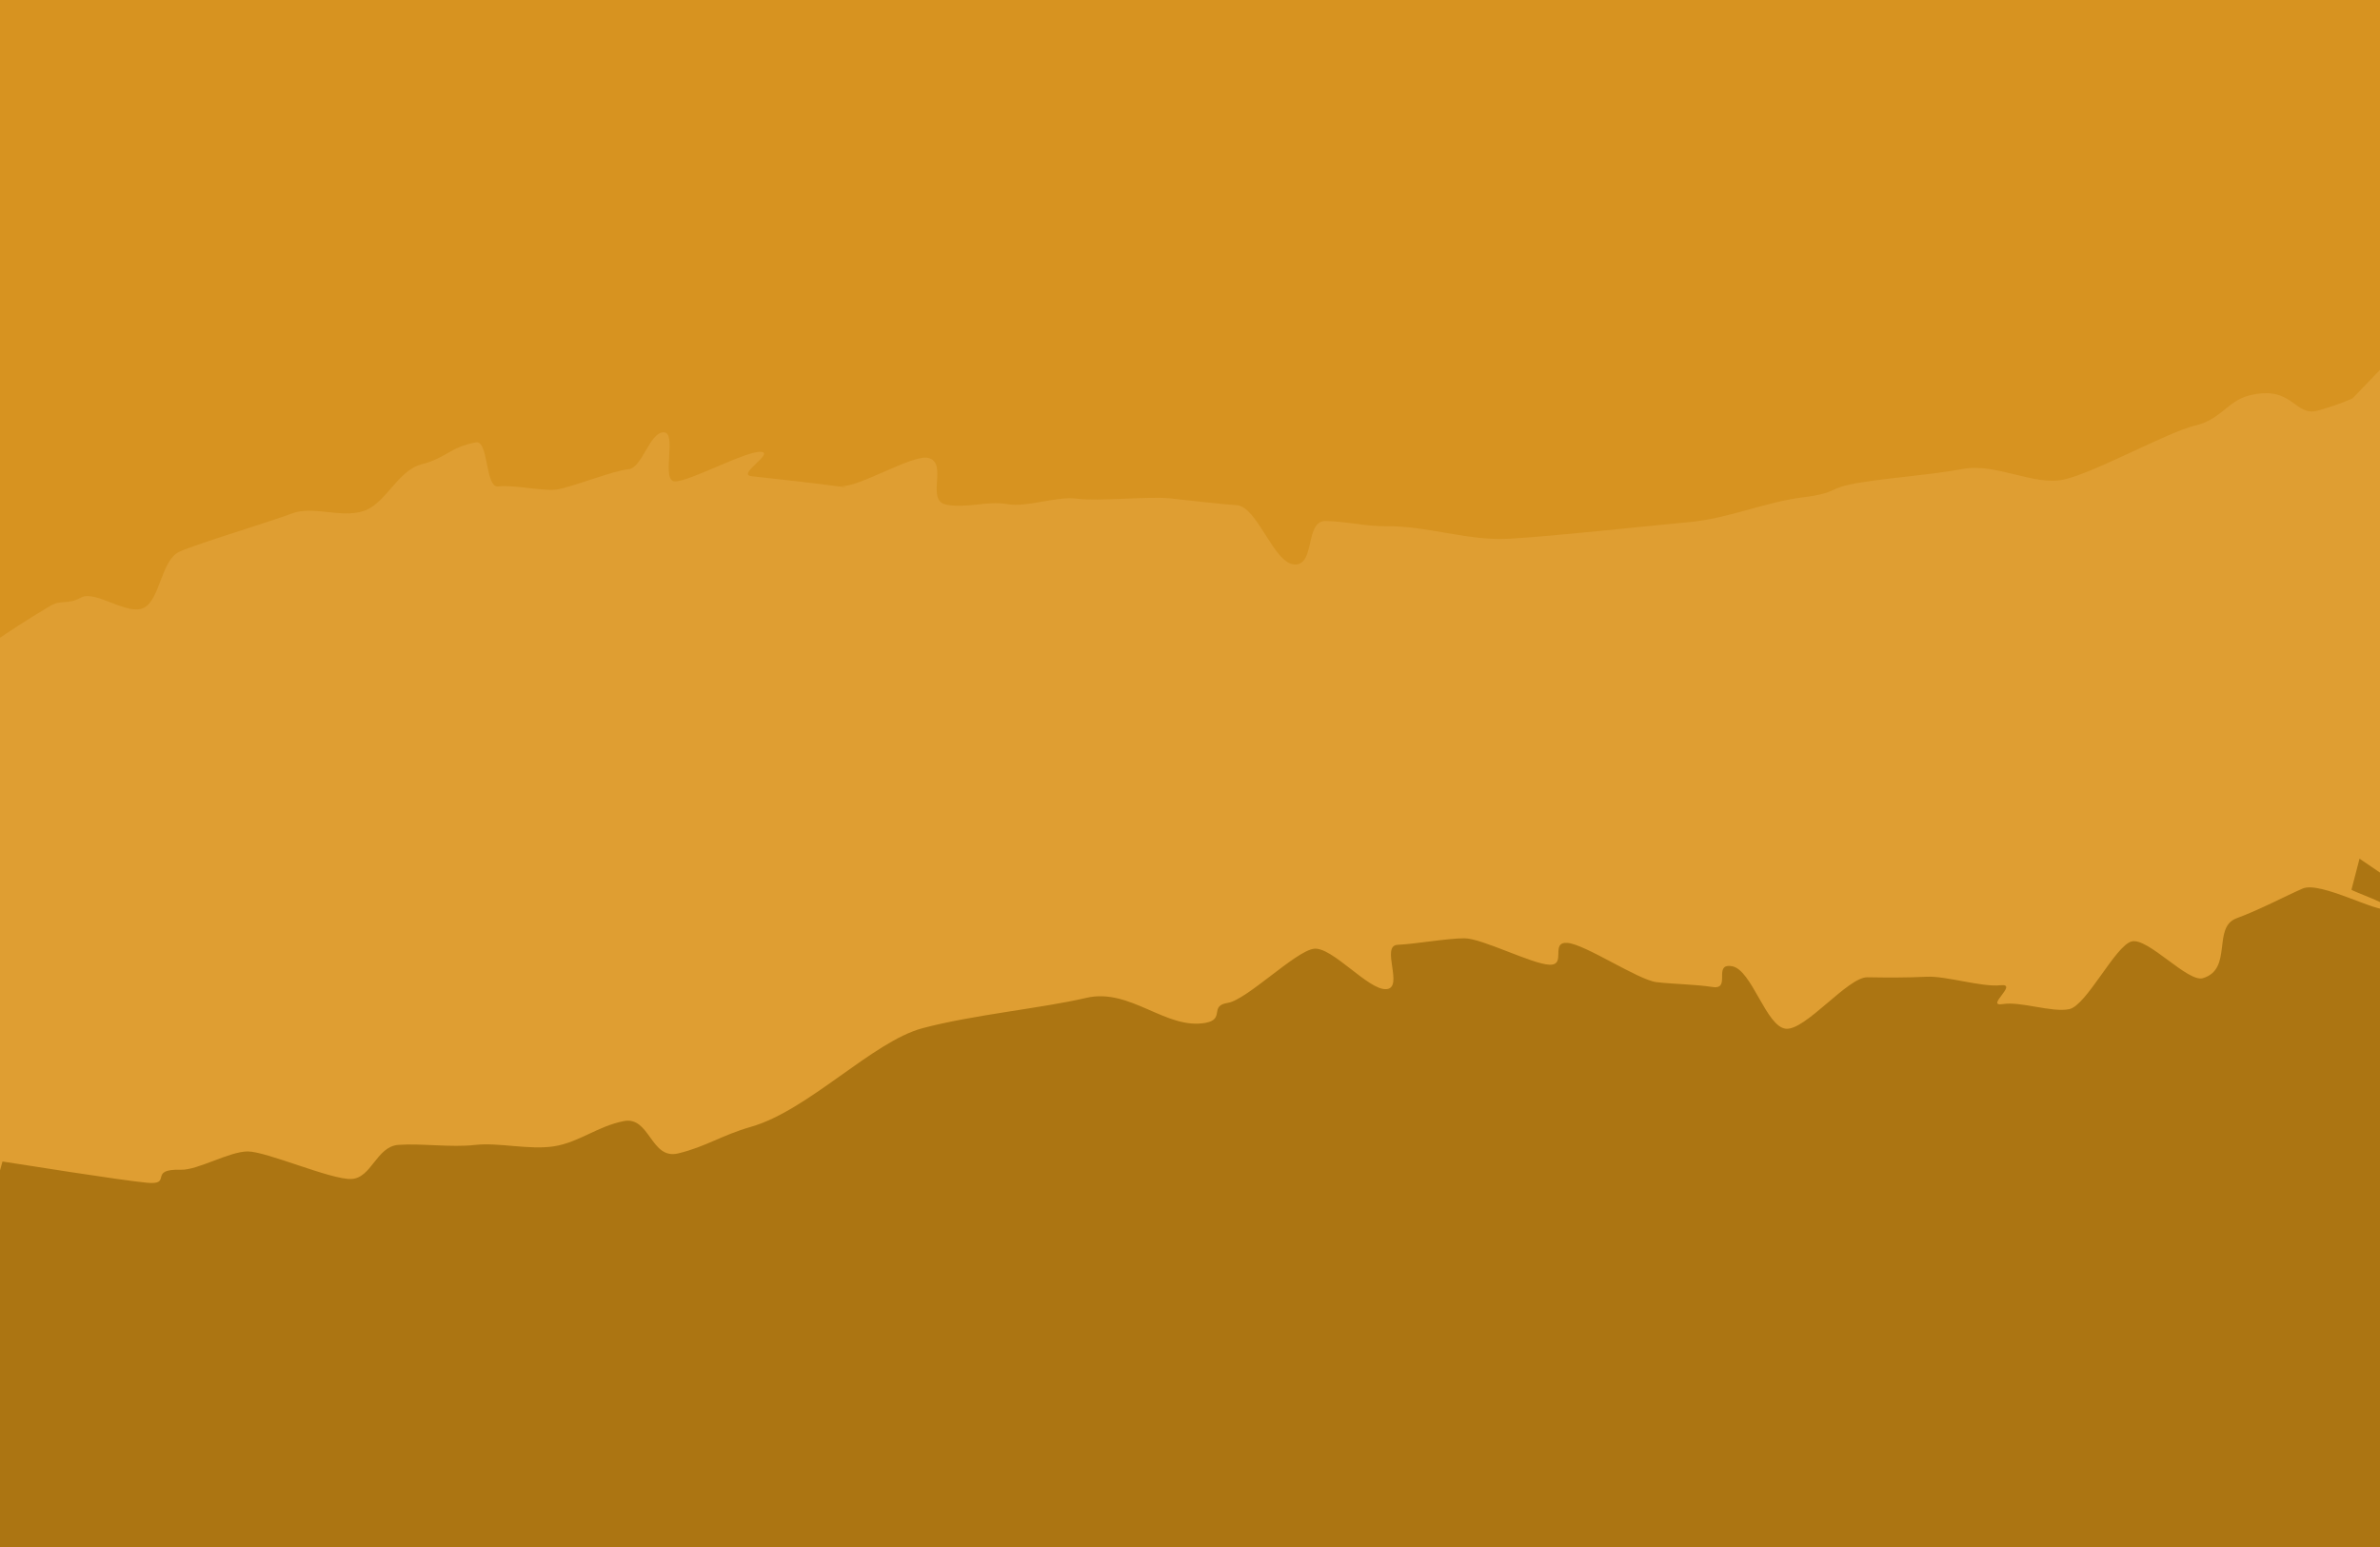
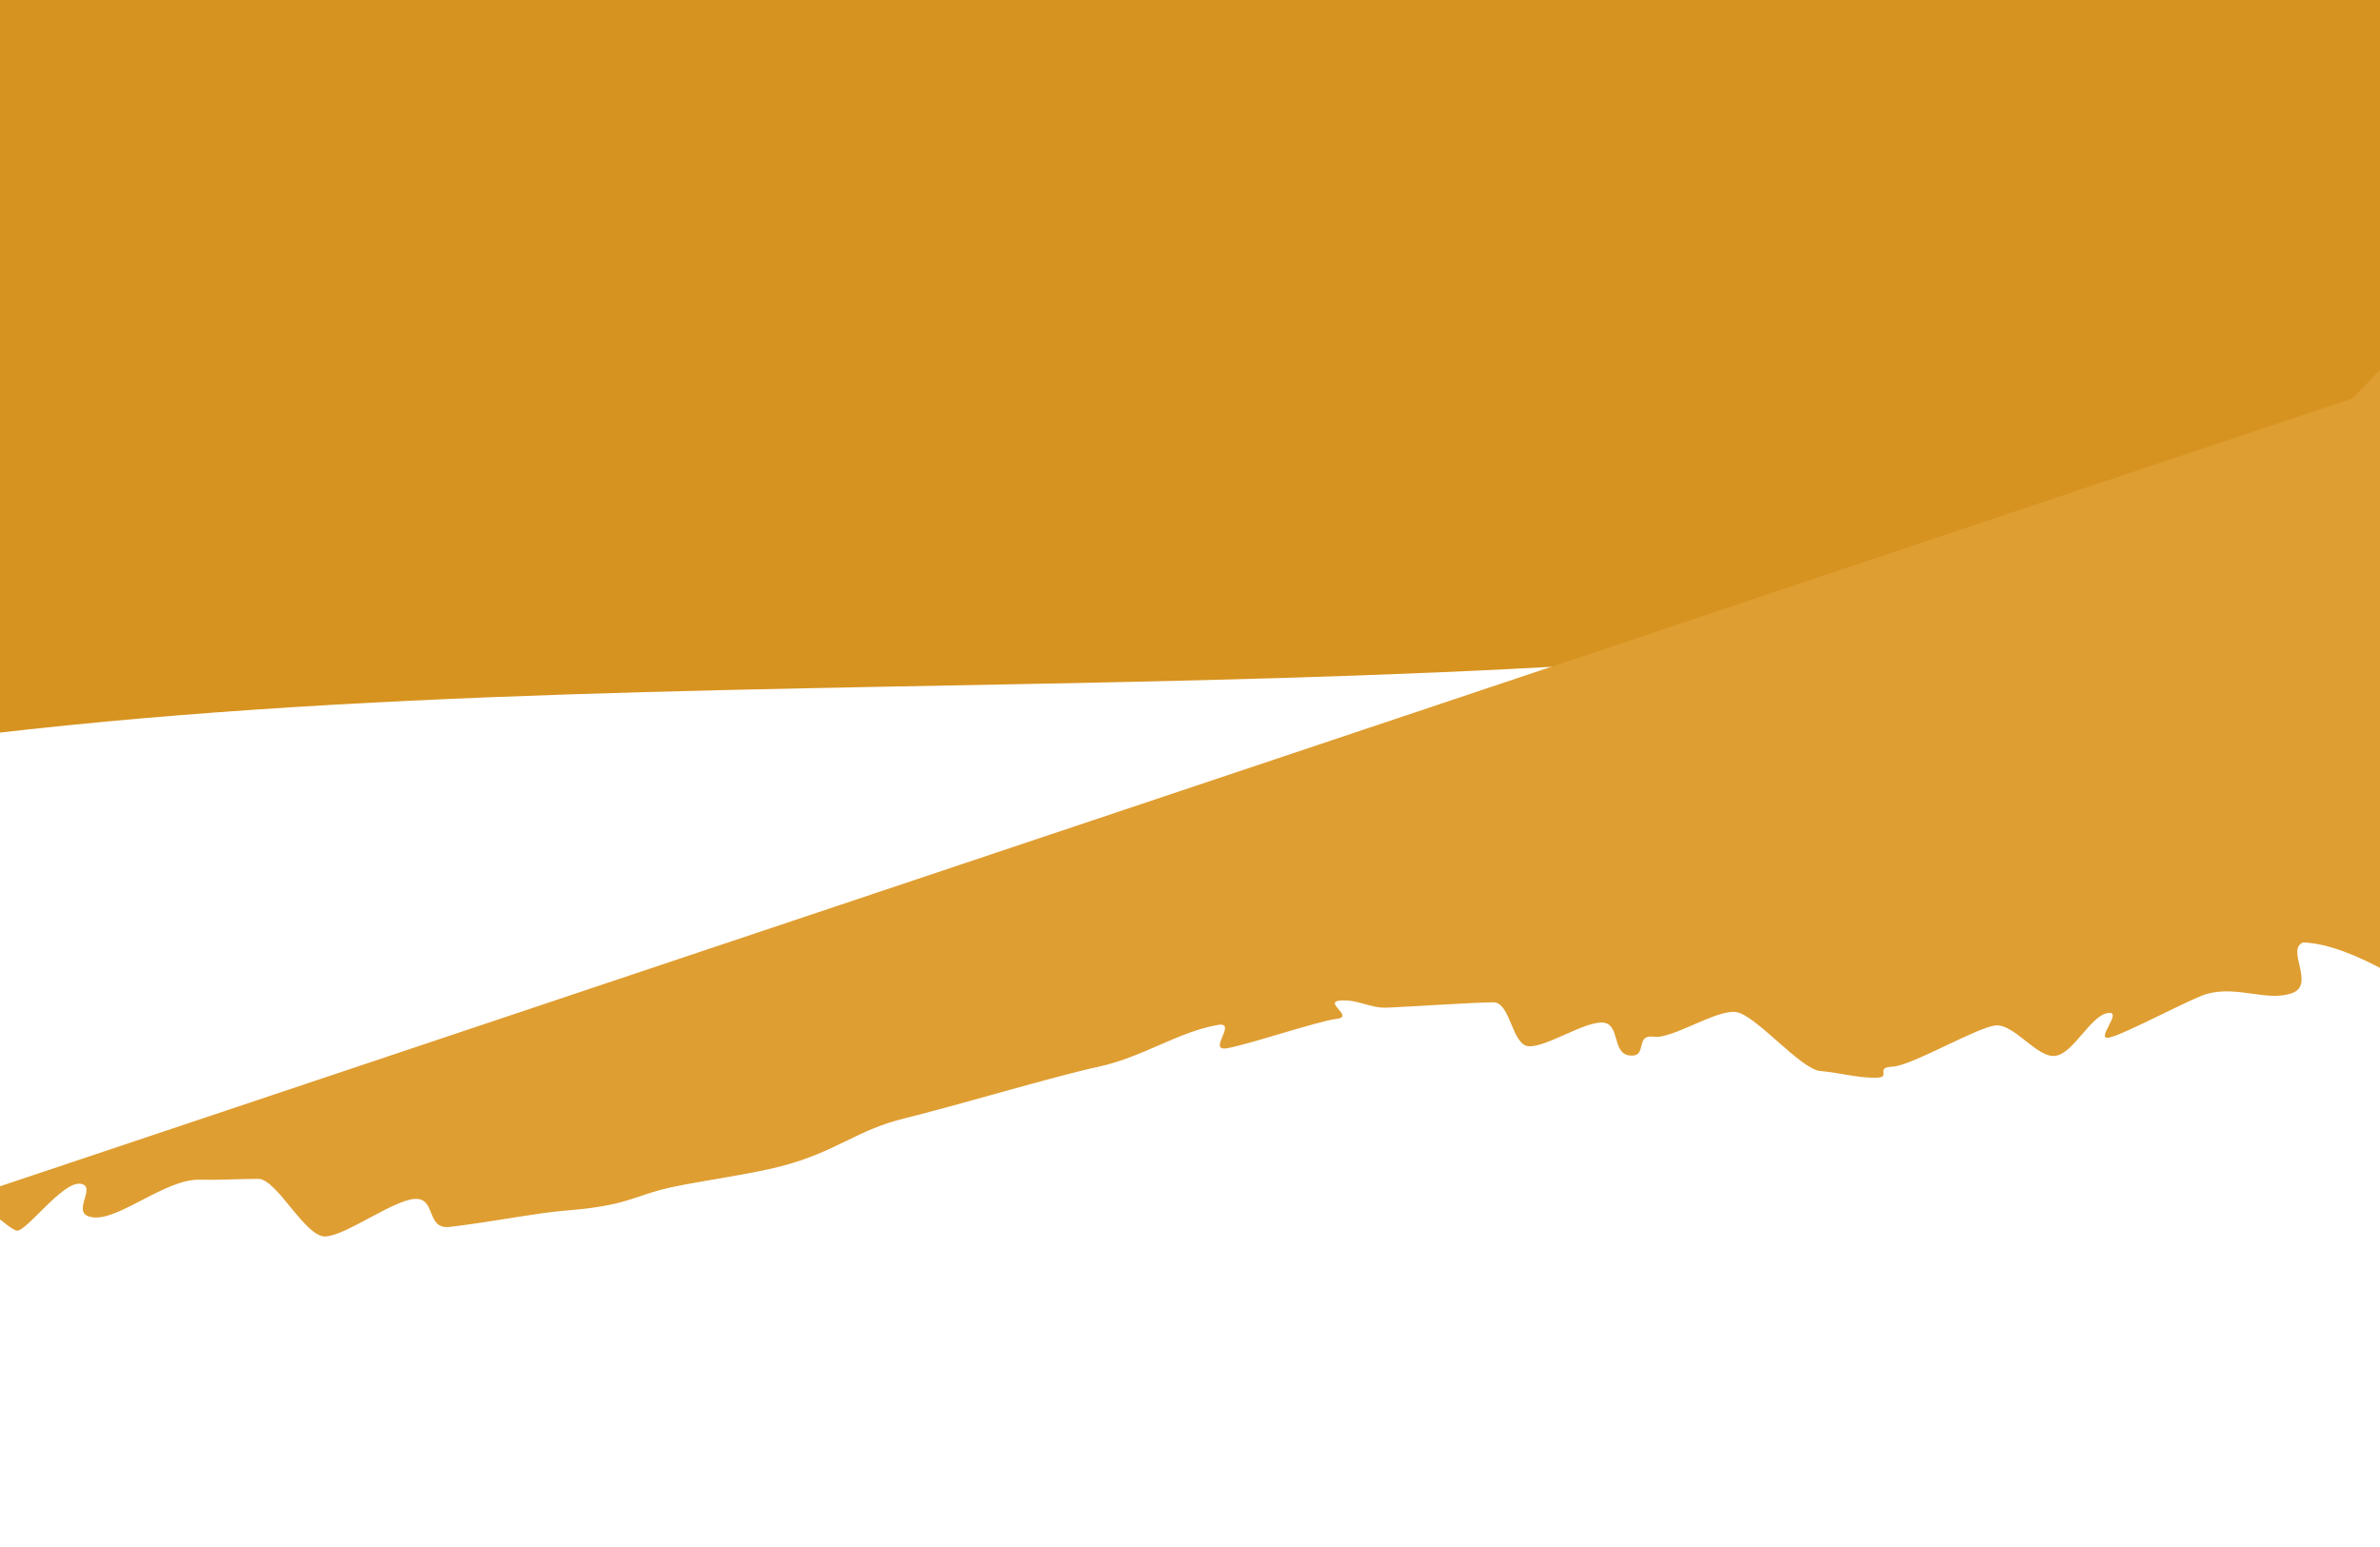
<svg xmlns="http://www.w3.org/2000/svg" xmlns:ns1="http://sodipodi.sourceforge.net/DTD/sodipodi-0.dtd" xmlns:ns2="http://www.inkscape.org/namespaces/inkscape" ns1:docname="rockwall.svg" ns2:version="0.91 r13725" version="1.1" id="svg2" height="520" width="800">
  <ns1:namedview fit-margin-bottom="0" fit-margin-right="0" fit-margin-left="0" fit-margin-top="0" borderlayer="true" ns2:guide-bbox="true" showguides="true" ns2:window-maximized="1" ns2:window-y="-3" ns2:window-x="-2" ns2:window-height="1060" ns2:window-width="1880" showgrid="false" ns2:current-layer="BACKGROUND" ns2:document-units="px" ns2:cy="274.23989" ns2:cx="566.87581" ns2:zoom="0.70982643" ns2:pageshadow="2" ns2:pageopacity="0.0" borderopacity="1.0" bordercolor="#666666" pagecolor="#ffffff" id="base" />
  <defs id="defs4" />
  <g ns2:label="#BACKGROUND" ns2:groupmode="layer" id="BACKGROUND" transform="translate(-14.938,-516.062)" style="display:inline">
    <path style="color:#000000;display:inline;overflow:visible;visibility:visible;fill:#d79320;fill-opacity:1;stroke:none;stroke-width:0.108;stroke-linecap:round;stroke-linejoin:miter;stroke-miterlimit:4;stroke-dashoffset:0;stroke-opacity:1;marker:none;enable-background:accumulate" d="M -0.505,764.16 C 266.973,730.648 569.794,767.669 830.379,698.726 L 827.561,507.666 0.904,506.257 c 2.032,72.391 -1.409,186.335 -1.409,257.903 z" id="rect3800" ns2:connector-curvature="0" ns1:nodetypes="ccccc" />
-     <path ns2:connector-curvature="0" style="color:#000000;display:inline;overflow:visible;visibility:visible;fill:#df9e32;fill-opacity:1;fill-rule:nonzero;stroke:none;stroke-width:0.105;stroke-linecap:round;stroke-linejoin:miter;stroke-miterlimit:4;stroke-dasharray:none;stroke-dashoffset:0;stroke-opacity:1;marker:none;enable-background:accumulate" d="m 805.705,649.981 c -0.342,0.107 -3.886,1.881 -11.583,4.078 -8.027,2.291 -8.39,-8.756 -23.11,-5.073 -7.36,1.842 -9.517,8.129 -18.3,10.15 -8.783,2.021 -34.176,16.067 -44.215,18.156 -10.039,2.088 -22.6,-5.652 -33.729,-3.609 -11.128,2.043 -22.171,2.653 -34.222,4.539 -12.051,1.886 -6.906,3.414 -19.712,5.03 -12.806,1.616 -24.734,7.074 -38.13,8.308 -13.395,1.234 -46.842,4.861 -60.659,5.601 -13.817,0.74 -27.188,-4.36 -41.26,-4.227 -7.036,0.066 -13.193,-1.633 -20.262,-1.74 -7.069,-0.106 -3.349,14.904 -10.429,14.611 -7.08,-0.293 -12.398,-19.437 -19.469,-19.93 -7.071,-0.494 -15.497,-1.6 -22.538,-2.309 -7.041,-0.709 -24.127,1.066 -31.117,0.128 -6.99,-0.938 -16.556,2.992 -23.475,1.811 -6.919,-1.181 -13.787,1.588 -20.613,0.151 -6.826,-1.438 0.821,-13.955 -5.891,-15.664 -5.27,-1.341 -24.25,10.439 -29.459,9.383 -5.209,-1.057 5.632,1.143 0.49,0.355 -5.142,-0.788 -25.436,-3.072 -30.504,-3.606 -5.068,-0.534 8.085,-7.892 3.098,-8.188 -4.987,-0.296 -23.901,10.014 -28.8,9.94 -4.899,-0.074 0.961,-16.636 -3.843,-16.504 -4.805,0.132 -7.177,12.115 -11.881,12.438 -4.704,0.323 -19.767,6.338 -24.363,6.836 -4.596,0.498 -14.811,-1.735 -19.293,-1.078 -4.482,0.657 -3.177,-15.614 -7.538,-14.813 -8.721,1.602 -9.999,5.282 -18.196,7.365 -8.197,2.083 -12.01,13.297 -19.629,15.736 -7.618,2.439 -16.984,-1.881 -23.971,0.788 -6.986,2.67 -31.45,10.041 -37.75,12.815 -6.301,2.775 -6.522,16.155 -12.084,18.909 -5.562,2.754 -16.276,-6.074 -21.045,-3.465 -4.769,2.609 -6.594,0.546 -10.517,2.884 -7.845,4.675 -13.95,8.702 -18.087,11.54 -3.808,2.613 -2.846,19.797 -3.164,20.039 L 5.5,917.977 c 0.515,0.118 12.479,11.264 15.007,11.744 3.155,0.598 15.365,-16.606 21.462,-15.76 6.097,0.846 -4.288,10.575 4.54,11.319 8.828,0.743 24.189,-12.966 35.537,-12.676 5.674,0.145 13.423,-0.253 19.687,-0.287 6.264,-0.034 15.732,19.623 22.56,19.366 6.828,-0.257 22.61,-12.094 29.975,-12.618 7.365,-0.524 3.792,10.25 11.668,9.415 7.875,-0.834 22.791,-3.402 31.151,-4.59 8.36,-1.189 12.58,-0.98 21.397,-2.567 8.817,-1.587 12.818,-4.137 22.067,-6.166 9.249,-2.029 26.973,-4.479 36.626,-6.994 19.307,-5.029 25.239,-12.155 42.047,-16.253 16.808,-4.098 50.148,-14.105 64.956,-17.28 14.808,-3.176 26.865,-11.794 40.172,-14.055 6.654,-1.13 -3.573,8.769 2.799,7.866 6.372,-0.903 30.915,-9.223 37.068,-9.9 6.153,-0.677 -4.711,-5.716 1.286,-6.168 5.997,-0.452 9.793,2.625 15.696,2.397 5.903,-0.228 29.836,-1.797 35.707,-1.801 5.871,-0.004 6.127,14.57 12.028,14.787 5.902,0.218 18.75,-8.409 24.744,-7.971 5.995,0.439 2.929,10.412 9.079,11.07 6.15,0.659 1.62,-7.187 7.988,-6.309 6.368,0.878 21.216,-9.365 27.865,-8.269 6.649,1.096 21.561,19.217 28.207,19.79 6.646,0.573 11.503,2.162 18.092,2.273 6.589,0.111 -0.315,-3.455 6.162,-3.745 6.477,-0.29 28.316,-13.21 34.626,-13.841 6.309,-0.631 14.07,11.126 20.157,10.214 6.086,-0.912 11.612,-13.232 17.421,-14.363 5.809,-1.131 -4.651,9.468 0.824,8.177 5.476,-1.291 27.647,-13.279 32.735,-14.668 10.175,-2.779 20.073,2.652 28.366,-0.159 8.293,-2.811 -2.079,-14.745 3.89,-17.104 16.895,0.489 41.293,17.951 41.293,17.951 l -5.583,-193.676 -6.307,-20.443" id="path3819" ns1:nodetypes="cssssssssscssssssssssssccsssssssssssscccsssssssssssssssssscsssssssssssssscccc" />
-     <path ns1:nodetypes="ccssssssssssssssscsssssssssssssssssccccc" ns2:connector-curvature="0" style="color:#000000;display:inline;overflow:visible;visibility:visible;fill:#ac7512;fill-opacity:1;fill-rule:nonzero;stroke:none;stroke-width:0.11;stroke-linecap:round;stroke-linejoin:miter;stroke-miterlimit:4;stroke-dasharray:none;stroke-dashoffset:0;stroke-opacity:1;marker:none;enable-background:accumulate" d="m 805.361,815.059 c -0.644,0.334 14.589,5.384 12.208,6.537 -3.205,1.553 -22.645,-9.44 -28.614,-6.863 -5.969,2.577 -13.936,6.914 -22.228,9.986 -8.293,3.072 -1.137,17.1 -11.313,20.137 -5.088,1.519 -18.483,-13.755 -23.959,-12.345 -5.476,1.411 -15.148,21.518 -20.957,22.754 -5.809,1.236 -16.301,-2.69 -22.387,-1.694 -6.086,0.996 5.554,-7.022 -0.756,-6.333 -6.309,0.69 -18.285,-3.177 -24.762,-2.86 -6.477,0.317 -13.361,0.303 -19.95,0.182 -6.589,-0.122 -20.759,17.916 -27.405,17.29 -6.646,-0.627 -11.417,-19.8 -18.066,-20.997 -6.649,-1.198 -0.172,7.937 -6.54,6.978 -6.368,-0.959 -12.713,-0.915 -18.863,-1.635 -6.15,-0.72 -23.931,-12.712 -29.926,-13.192 -5.995,-0.479 -0.194,7.572 -6.096,7.334 -5.902,-0.238 -22.688,-8.888 -28.559,-8.883 -5.871,0.004 -16.521,1.935 -22.423,2.184 -5.903,0.249 2.2,14.419 -3.797,14.913 -5.997,0.494 -18.21,-14.323 -24.363,-13.583 -6.153,0.74 -22.598,17.207 -28.97,18.194 -6.372,0.987 -0.805,5.471 -7.458,6.706 -13.307,2.471 -25.313,-11.858 -40.12,-8.387 -14.808,3.47 -38.203,5.708 -55.011,10.187 -16.808,4.479 -38.391,27.665 -57.698,33.16 -9.653,2.748 -15.213,6.718 -24.462,8.935 -9.249,2.217 -9.462,-12.595 -18.279,-10.861 -8.817,1.734 -15.106,7.175 -23.465,8.474 -8.36,1.299 -18.66,-1.373 -26.535,-0.461 -7.875,0.912 -18.429,-0.589 -25.794,-0.017 -7.365,0.572 -8.972,11.182 -15.8,11.463 -6.828,0.281 -28.57,-9.298 -34.834,-9.261 -6.264,0.037 -16.748,6.313 -22.421,6.154 -11.348,-0.317 -2.557,5.184 -11.385,4.372 -8.828,-0.812 -42.503,-6.217 -48.6,-7.141 C -0.688,962.759 3.077,1040.028 2.823,1056.651 L 836.839,1047.219 824.184,815.673 808.061,804.69" id="path3822" />
+     <path ns2:connector-curvature="0" style="color:#000000;display:inline;overflow:visible;visibility:visible;fill:#df9e32;fill-opacity:1;fill-rule:nonzero;stroke:none;stroke-width:0.105;stroke-linecap:round;stroke-linejoin:miter;stroke-miterlimit:4;stroke-dasharray:none;stroke-dashoffset:0;stroke-opacity:1;marker:none;enable-background:accumulate" d="m 805.705,649.981 L 5.5,917.977 c 0.515,0.118 12.479,11.264 15.007,11.744 3.155,0.598 15.365,-16.606 21.462,-15.76 6.097,0.846 -4.288,10.575 4.54,11.319 8.828,0.743 24.189,-12.966 35.537,-12.676 5.674,0.145 13.423,-0.253 19.687,-0.287 6.264,-0.034 15.732,19.623 22.56,19.366 6.828,-0.257 22.61,-12.094 29.975,-12.618 7.365,-0.524 3.792,10.25 11.668,9.415 7.875,-0.834 22.791,-3.402 31.151,-4.59 8.36,-1.189 12.58,-0.98 21.397,-2.567 8.817,-1.587 12.818,-4.137 22.067,-6.166 9.249,-2.029 26.973,-4.479 36.626,-6.994 19.307,-5.029 25.239,-12.155 42.047,-16.253 16.808,-4.098 50.148,-14.105 64.956,-17.28 14.808,-3.176 26.865,-11.794 40.172,-14.055 6.654,-1.13 -3.573,8.769 2.799,7.866 6.372,-0.903 30.915,-9.223 37.068,-9.9 6.153,-0.677 -4.711,-5.716 1.286,-6.168 5.997,-0.452 9.793,2.625 15.696,2.397 5.903,-0.228 29.836,-1.797 35.707,-1.801 5.871,-0.004 6.127,14.57 12.028,14.787 5.902,0.218 18.75,-8.409 24.744,-7.971 5.995,0.439 2.929,10.412 9.079,11.07 6.15,0.659 1.62,-7.187 7.988,-6.309 6.368,0.878 21.216,-9.365 27.865,-8.269 6.649,1.096 21.561,19.217 28.207,19.79 6.646,0.573 11.503,2.162 18.092,2.273 6.589,0.111 -0.315,-3.455 6.162,-3.745 6.477,-0.29 28.316,-13.21 34.626,-13.841 6.309,-0.631 14.07,11.126 20.157,10.214 6.086,-0.912 11.612,-13.232 17.421,-14.363 5.809,-1.131 -4.651,9.468 0.824,8.177 5.476,-1.291 27.647,-13.279 32.735,-14.668 10.175,-2.779 20.073,2.652 28.366,-0.159 8.293,-2.811 -2.079,-14.745 3.89,-17.104 16.895,0.489 41.293,17.951 41.293,17.951 l -5.583,-193.676 -6.307,-20.443" id="path3819" ns1:nodetypes="cssssssssscssssssssssssccsssssssssssscccsssssssssssssssssscsssssssssssssscccc" />
  </g>
  <g ns2:groupmode="layer" id="layer1" ns2:label="#ITEMS" transform="translate(-14.938,16.3)" style="display:inline" />
</svg>